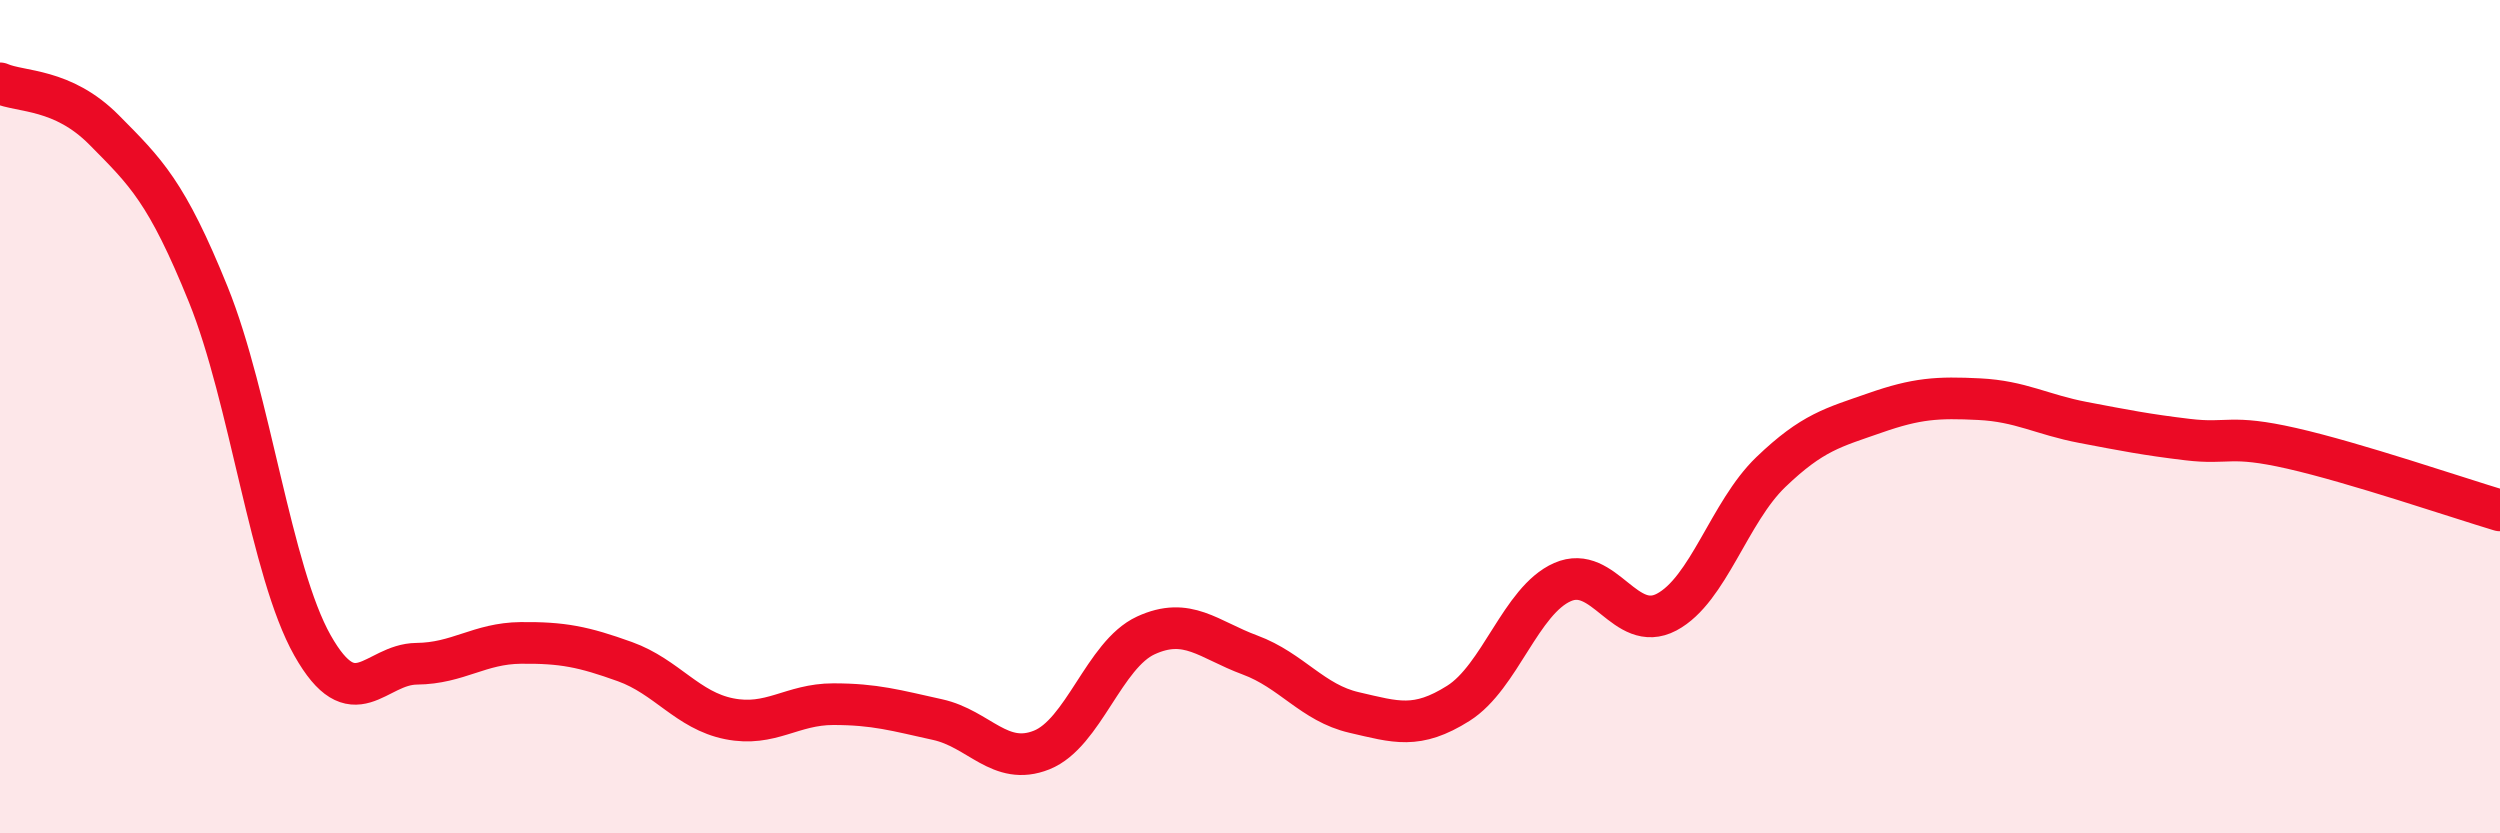
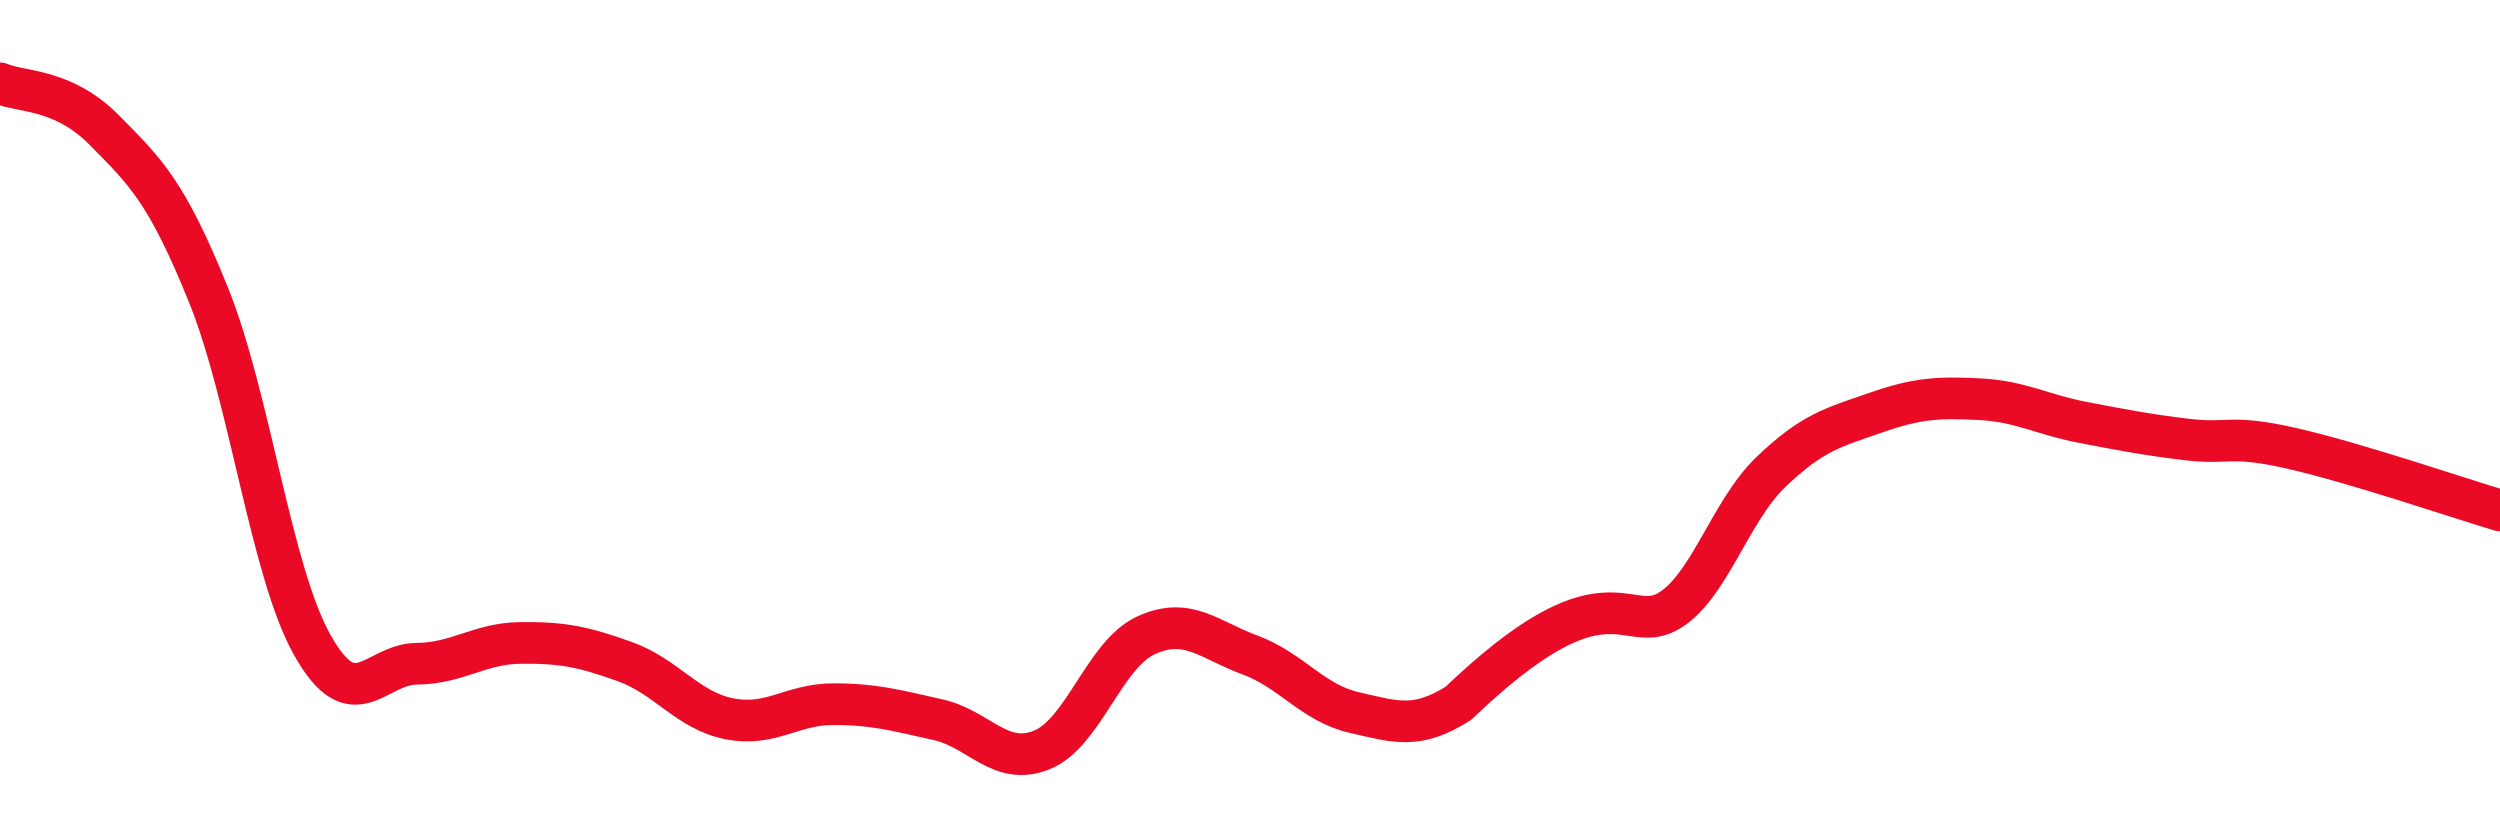
<svg xmlns="http://www.w3.org/2000/svg" width="60" height="20" viewBox="0 0 60 20">
-   <path d="M 0,2 C 0.5,2.22 1.5,2.11 2.5,3.12 C 3.5,4.13 4,4.6 5,7.07 C 6,9.54 6.5,13.72 7.5,15.49 C 8.5,17.26 9,15.94 10,15.93 C 11,15.92 11.5,15.44 12.5,15.43 C 13.5,15.42 14,15.52 15,15.88 C 16,16.24 16.5,17.05 17.5,17.25 C 18.5,17.45 19,16.9 20,16.9 C 21,16.9 21.5,17.05 22.5,17.27 C 23.5,17.49 24,18.4 25,18 C 26,17.6 26.5,15.71 27.5,15.25 C 28.5,14.79 29,15.35 30,15.72 C 31,16.09 31.5,16.87 32.5,17.1 C 33.5,17.33 34,17.51 35,16.88 C 36,16.25 36.5,14.41 37.5,13.97 C 38.5,13.53 39,15.22 40,14.69 C 41,14.16 41.5,12.29 42.5,11.33 C 43.5,10.37 44,10.26 45,9.91 C 46,9.56 46.5,9.53 47.5,9.58 C 48.5,9.63 49,9.95 50,10.14 C 51,10.33 51.5,10.43 52.5,10.55 C 53.5,10.67 53.5,10.42 55,10.76 C 56.5,11.1 59,11.95 60,12.25L60 20L0 20Z" fill="#EB0A25" opacity="0.1" stroke-linecap="round" stroke-linejoin="round" />
-   <path d="M 0,2 C 0.5,2.22 1.5,2.11 2.5,3.12 C 3.5,4.13 4,4.6 5,7.07 C 6,9.54 6.5,13.72 7.5,15.49 C 8.5,17.26 9,15.94 10,15.93 C 11,15.92 11.5,15.44 12.5,15.43 C 13.5,15.42 14,15.52 15,15.88 C 16,16.24 16.5,17.05 17.5,17.25 C 18.5,17.45 19,16.9 20,16.9 C 21,16.9 21.5,17.05 22.5,17.27 C 23.5,17.49 24,18.4 25,18 C 26,17.6 26.5,15.71 27.5,15.25 C 28.5,14.79 29,15.35 30,15.72 C 31,16.09 31.5,16.87 32.5,17.1 C 33.5,17.33 34,17.51 35,16.88 C 36,16.25 36.5,14.41 37.5,13.97 C 38.5,13.53 39,15.22 40,14.69 C 41,14.16 41.5,12.29 42.5,11.33 C 43.5,10.37 44,10.26 45,9.91 C 46,9.56 46.5,9.53 47.5,9.58 C 48.5,9.63 49,9.95 50,10.14 C 51,10.33 51.5,10.43 52.5,10.55 C 53.5,10.67 53.5,10.42 55,10.76 C 56.5,11.1 59,11.95 60,12.25" stroke="#EB0A25" stroke-width="1" fill="none" stroke-linecap="round" stroke-linejoin="round" />
+   <path d="M 0,2 C 0.5,2.22 1.5,2.11 2.5,3.12 C 3.5,4.13 4,4.6 5,7.07 C 6,9.54 6.5,13.72 7.5,15.49 C 8.5,17.26 9,15.94 10,15.93 C 11,15.92 11.5,15.44 12.5,15.43 C 13.5,15.42 14,15.52 15,15.88 C 16,16.24 16.5,17.05 17.5,17.25 C 18.5,17.45 19,16.9 20,16.9 C 21,16.9 21.5,17.05 22.5,17.27 C 23.5,17.49 24,18.4 25,18 C 26,17.6 26.5,15.71 27.5,15.25 C 28.5,14.79 29,15.35 30,15.72 C 31,16.09 31.5,16.87 32.5,17.1 C 33.5,17.33 34,17.51 35,16.88 C 38.5,13.53 39,15.22 40,14.69 C 41,14.16 41.5,12.29 42.5,11.33 C 43.5,10.37 44,10.26 45,9.91 C 46,9.56 46.5,9.53 47.5,9.58 C 48.5,9.63 49,9.95 50,10.14 C 51,10.33 51.5,10.43 52.5,10.55 C 53.5,10.67 53.5,10.42 55,10.76 C 56.5,11.1 59,11.95 60,12.25" stroke="#EB0A25" stroke-width="1" fill="none" stroke-linecap="round" stroke-linejoin="round" />
</svg>